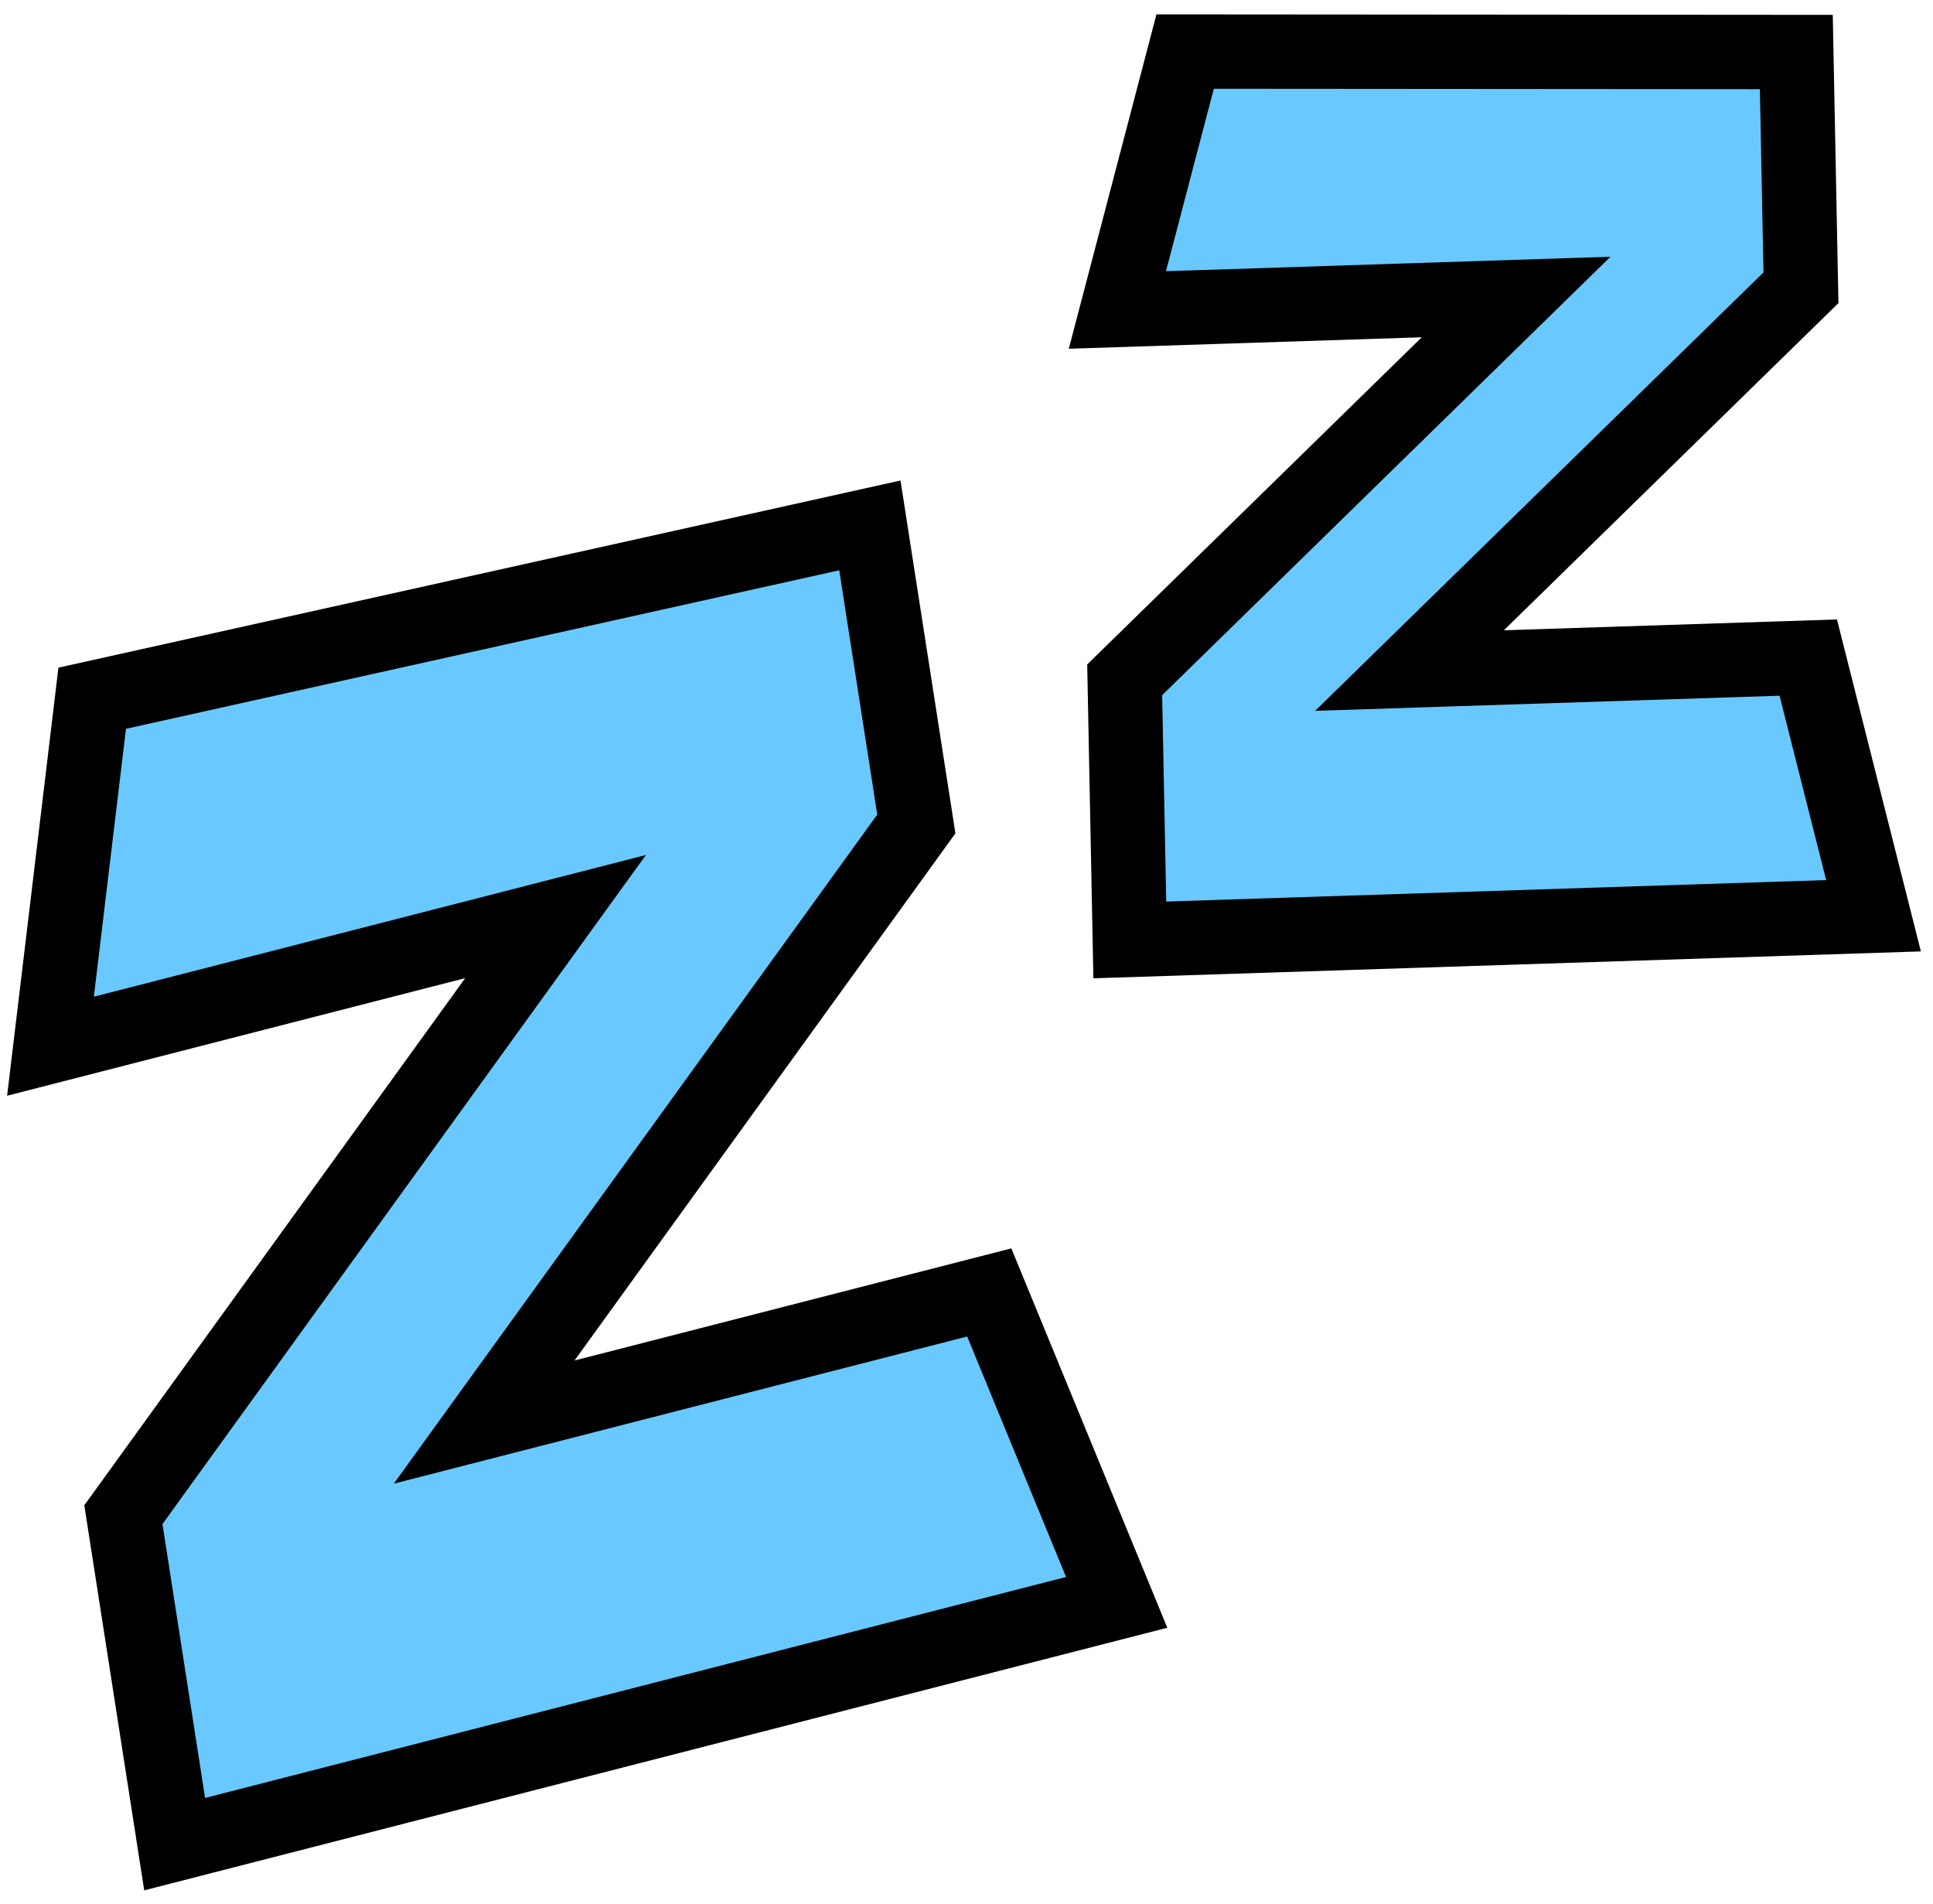
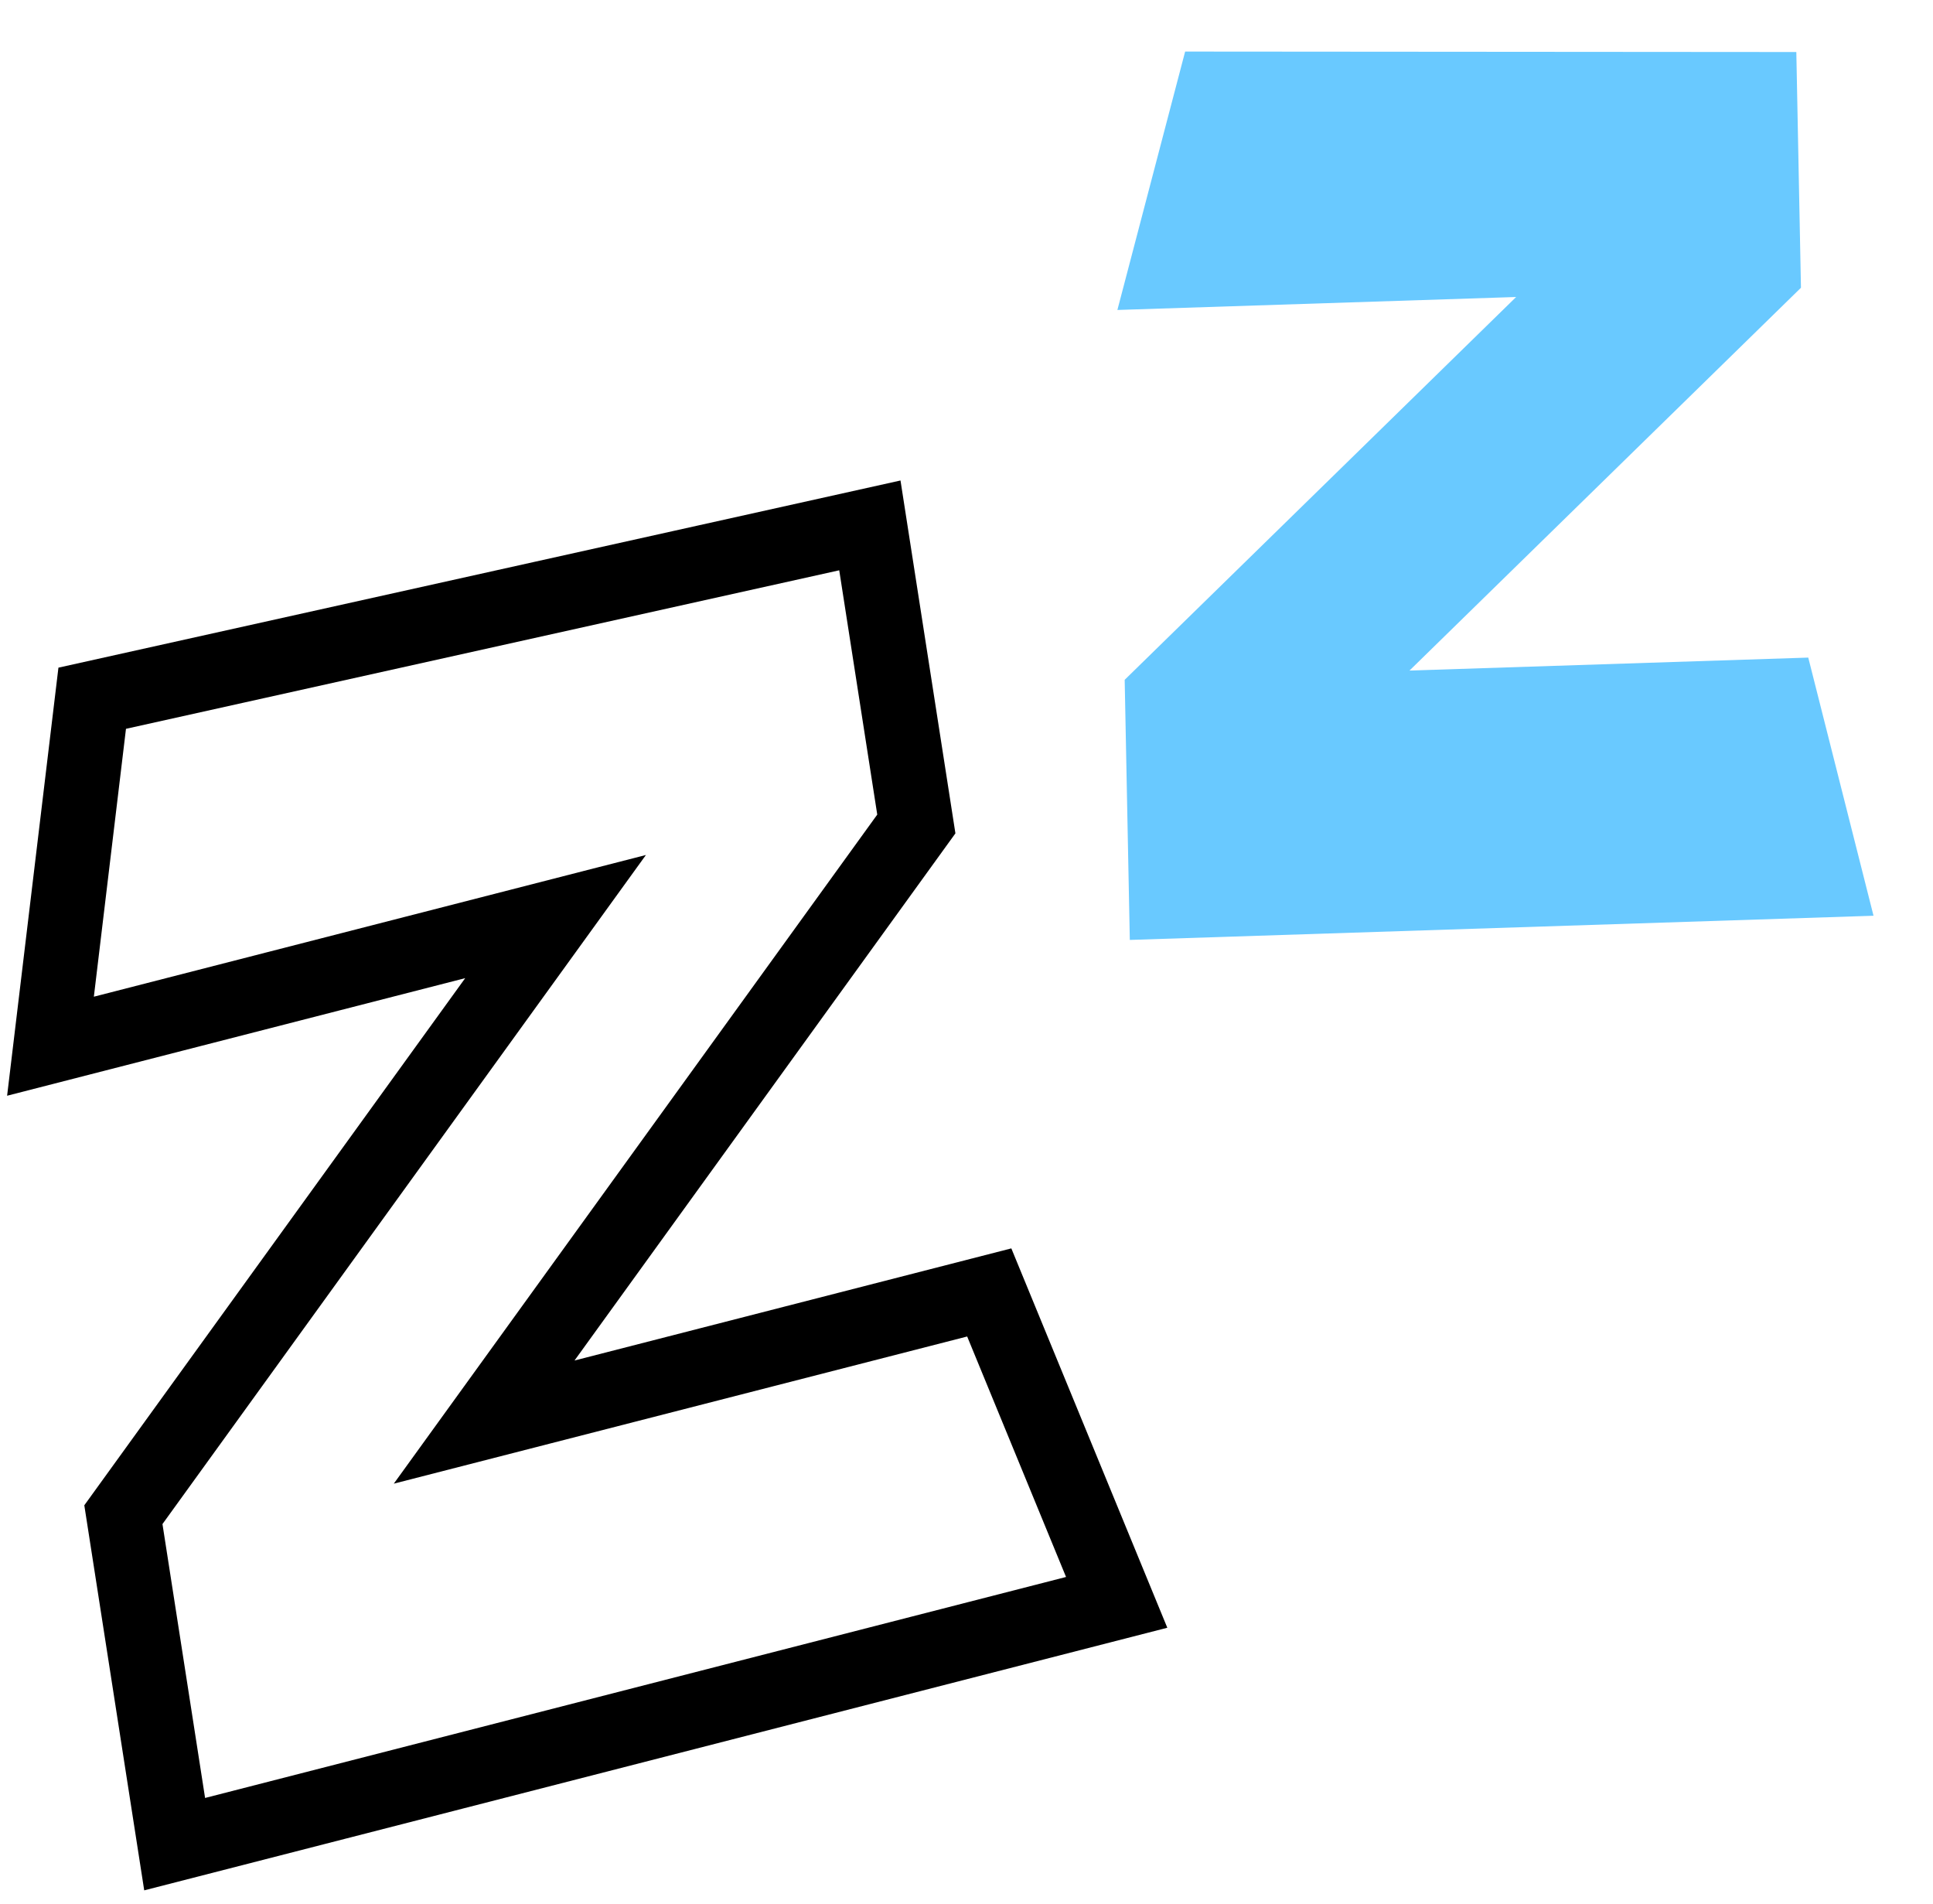
<svg xmlns="http://www.w3.org/2000/svg" width="130" height="128" viewBox="0 0 130 128" fill="none">
-   <path d="M58.501 35.327L6.201 46.949L3.395 70.347L37.363 61.63L8.298 101.846L11.746 124L75.1 107.742L66.53 86.903L32.561 95.62L61.626 55.404L58.501 35.327Z" fill="#69C9FF" />
  <path d="M120.808 3.498L79.704 3.467L75.148 20.842L101.965 19.97L75.638 45.71L75.983 63.2L126 61.574L121.611 44.216L94.793 45.088L121.12 19.348L120.808 3.498Z" fill="#69C9FF" />
  <path d="M58.501 35.327L6.201 46.949L3.395 70.347L37.363 61.63L8.298 101.846L11.746 124L75.1 107.742L66.53 86.903L32.561 95.62L61.626 55.404L58.501 35.327Z" stroke="black" stroke-width="5" />
-   <path d="M120.808 3.498L79.704 3.467L75.148 20.842L101.965 19.97L75.638 45.71L75.983 63.2L126 61.574L121.611 44.216L94.793 45.088L121.12 19.348L120.808 3.498Z" stroke="black" stroke-width="5" />
</svg>